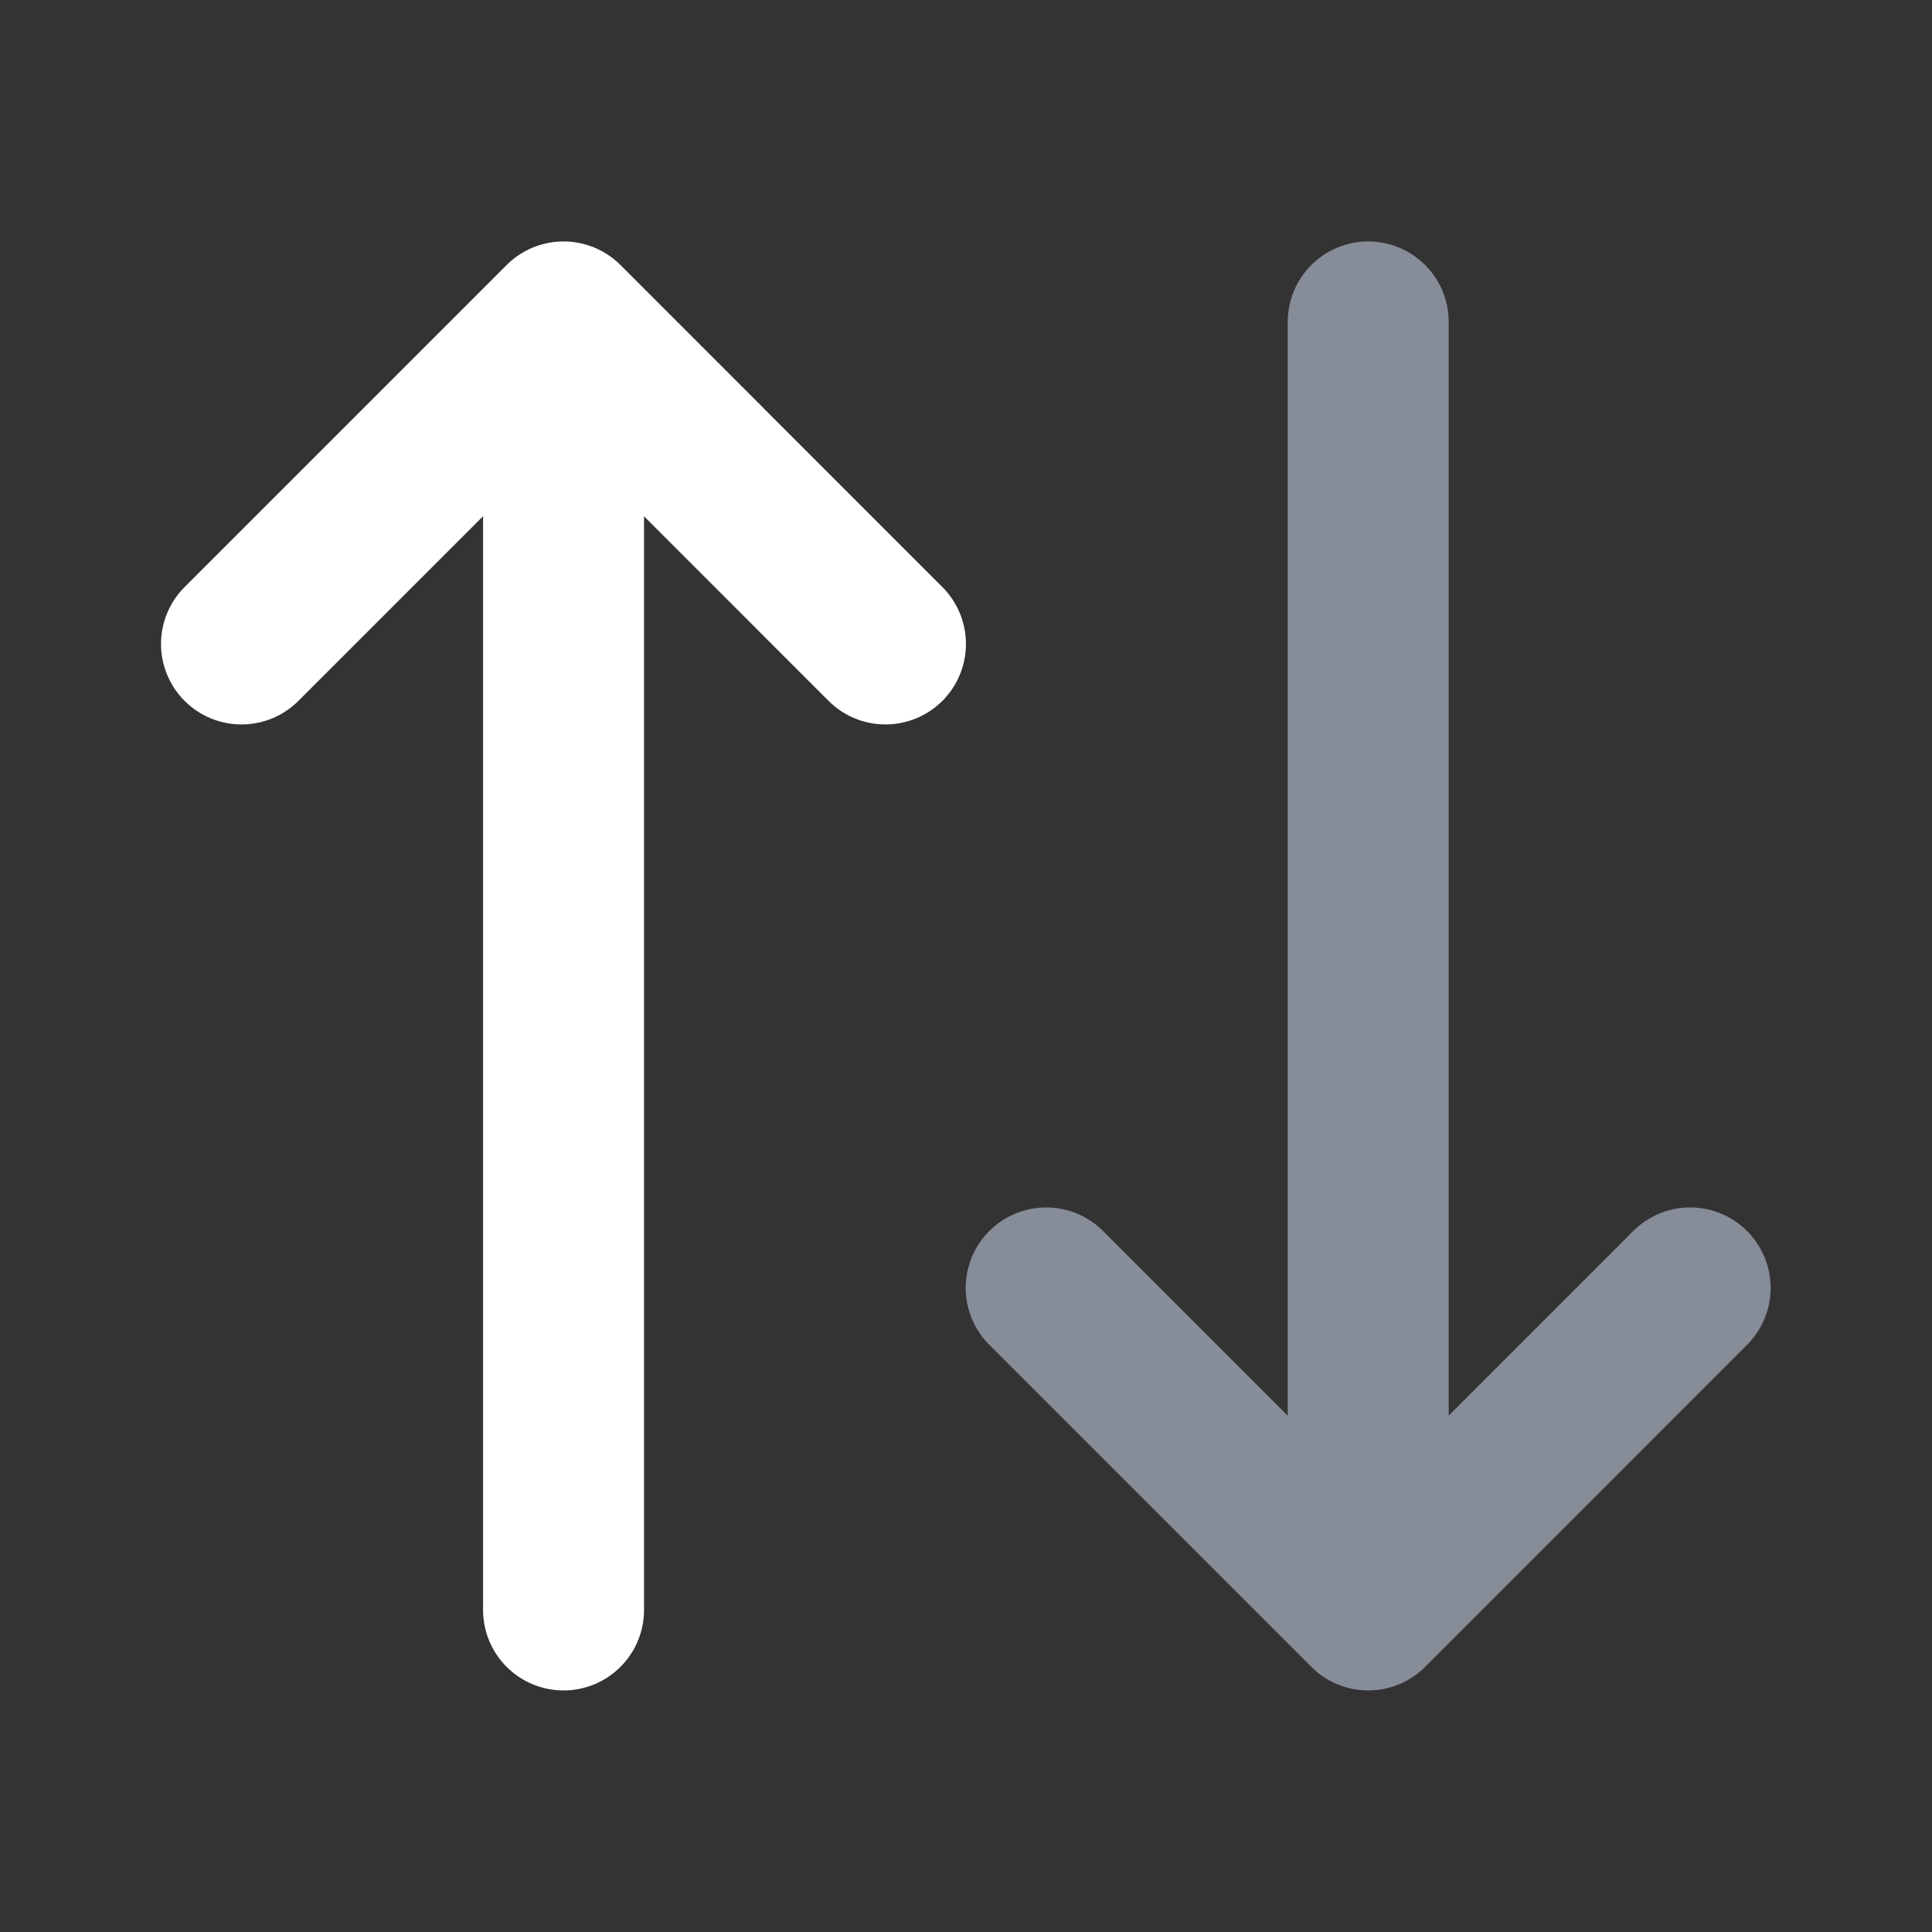
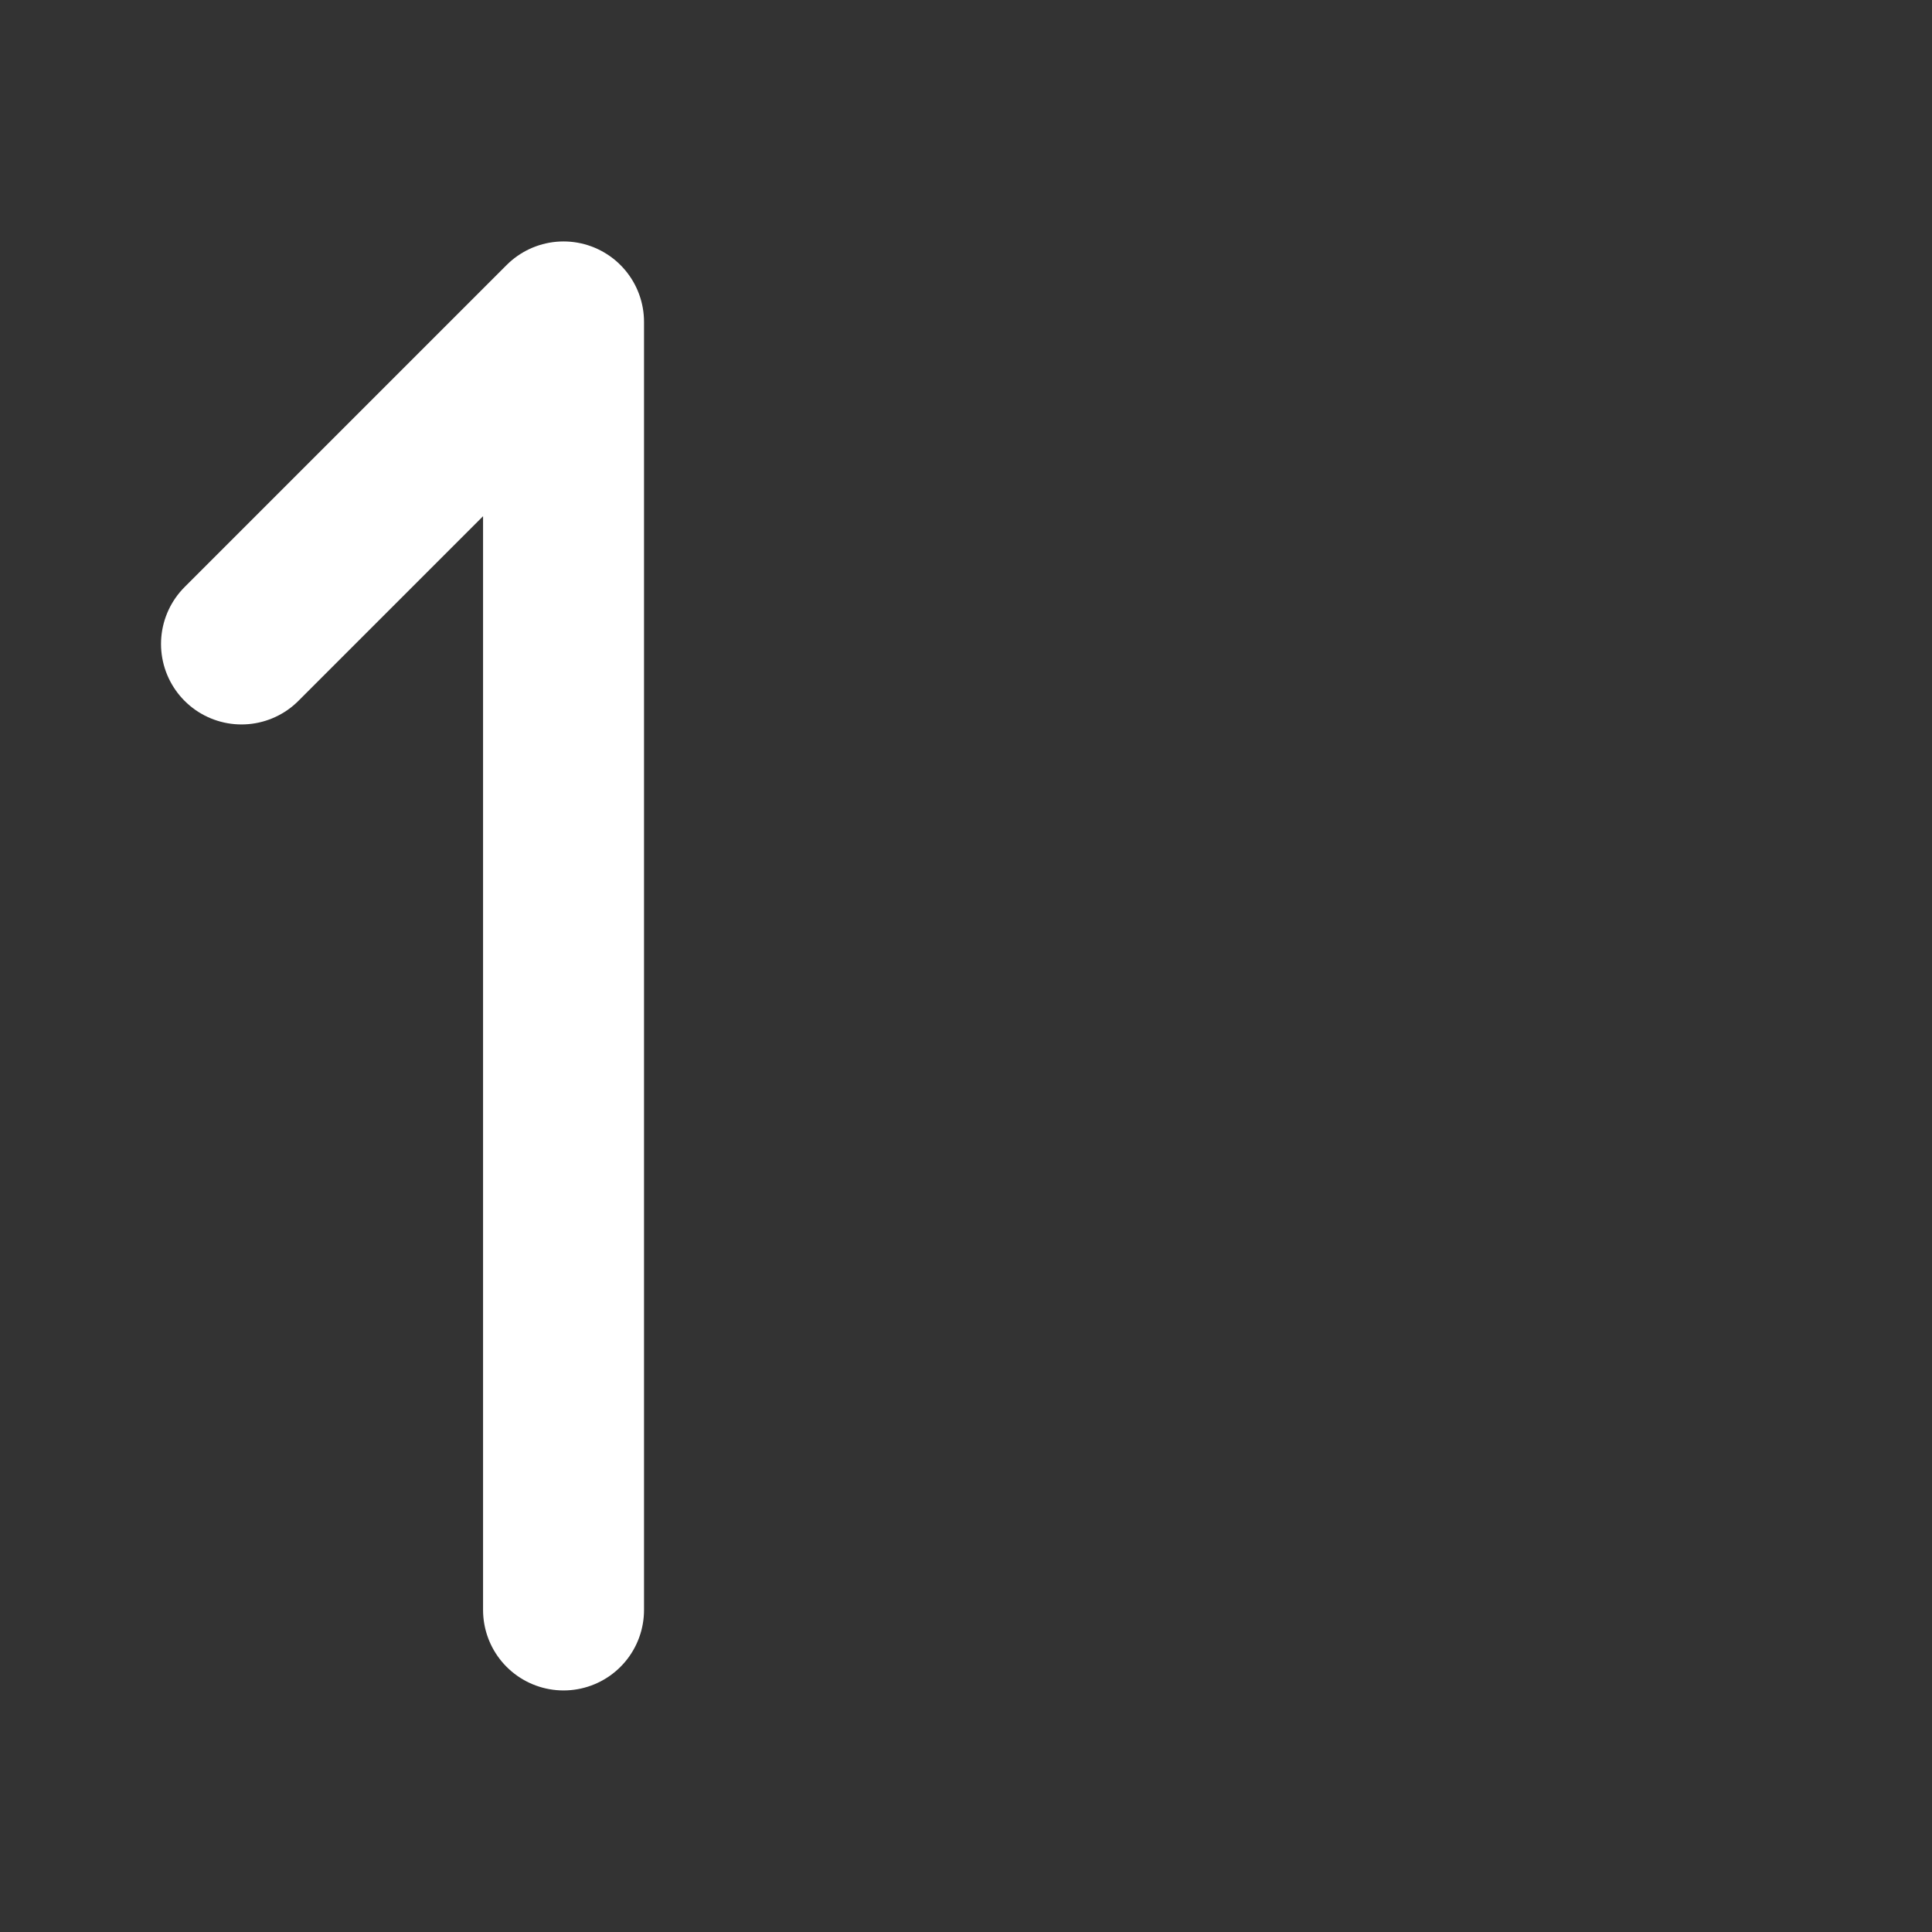
<svg xmlns="http://www.w3.org/2000/svg" width="16" height="16" viewBox="0 0 16 16" fill="none">
  <rect x="0" y="0" width="16" height="16" fill="#333333" stroke="none" />
-   <path d="M4.667 13.333V2.666M4.667 2.666L2 5.333M4.667 2.666L7.333 5.333" stroke="#FFFFFF" stroke-width="1.333" stroke-linecap="round" stroke-linejoin="round" />
-   <path d="M11.331 2.666V13.333M11.331 13.333L8.664 10.666M11.331 13.333L13.997 10.666" stroke="#868C98" stroke-width="1.333" stroke-linecap="round" stroke-linejoin="round" />
+   <path d="M4.667 13.333V2.666M4.667 2.666L2 5.333M4.667 2.666" stroke="#FFFFFF" stroke-width="1.333" stroke-linecap="round" stroke-linejoin="round" />
</svg>